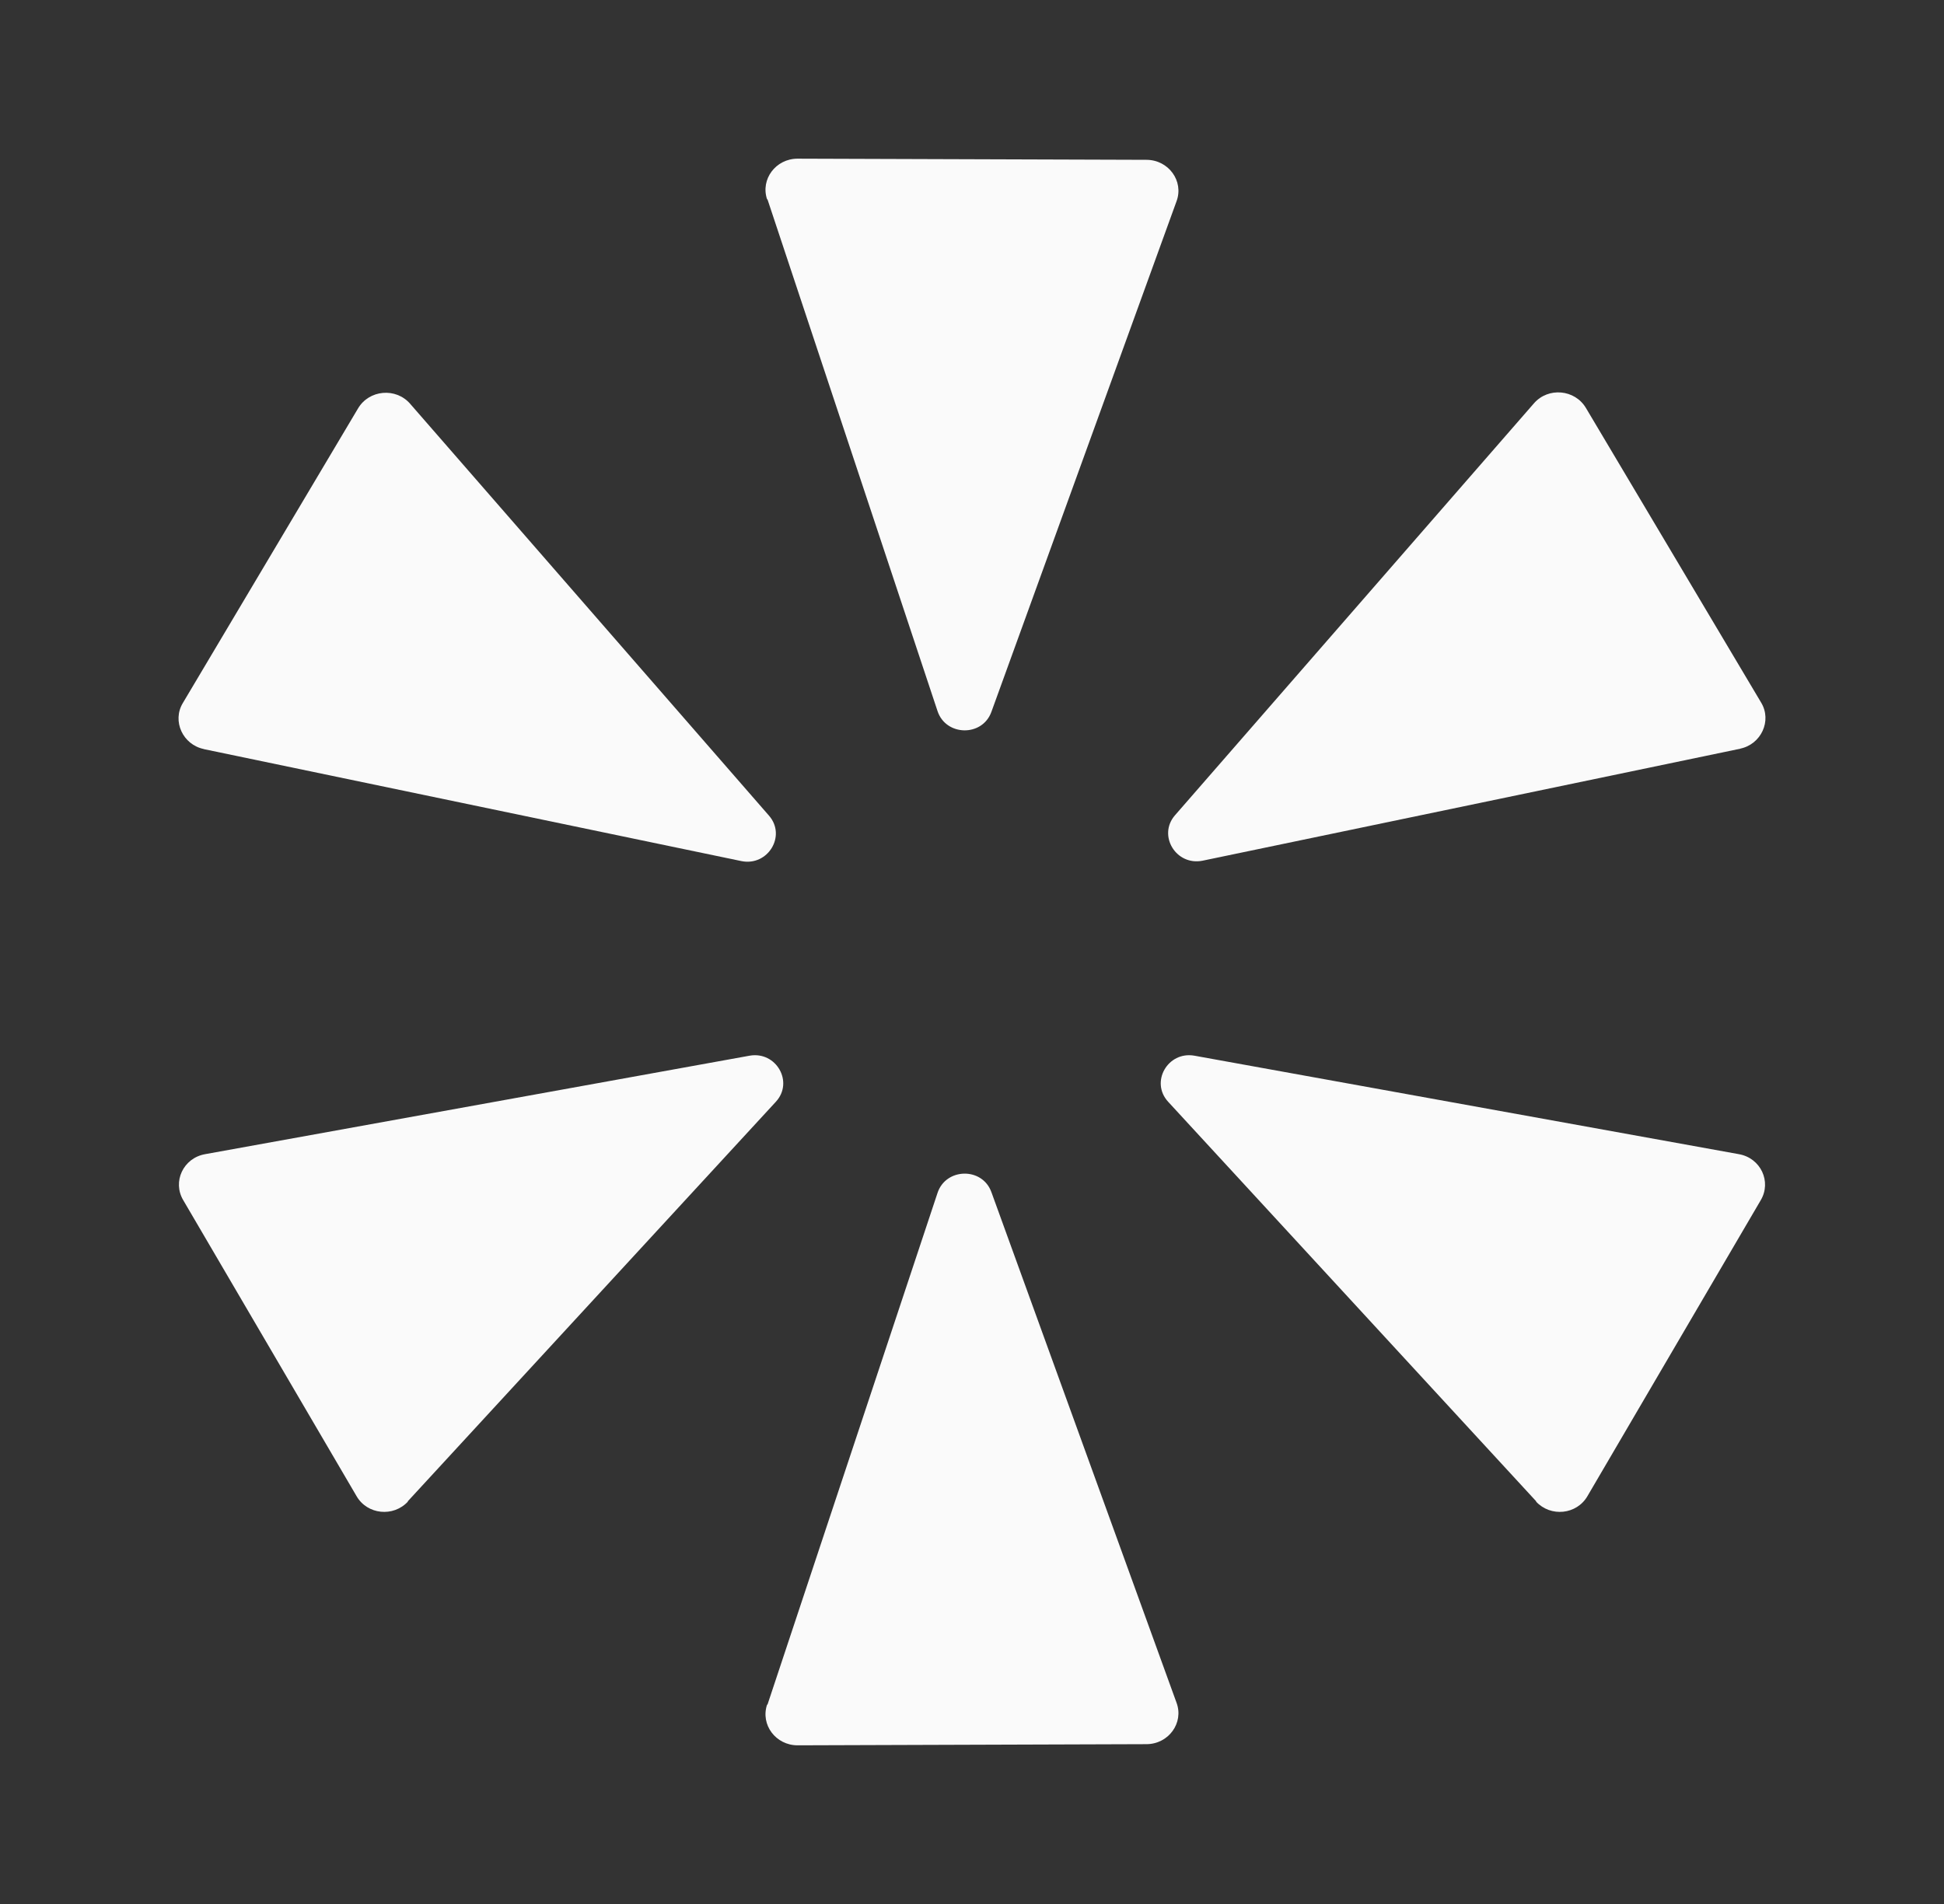
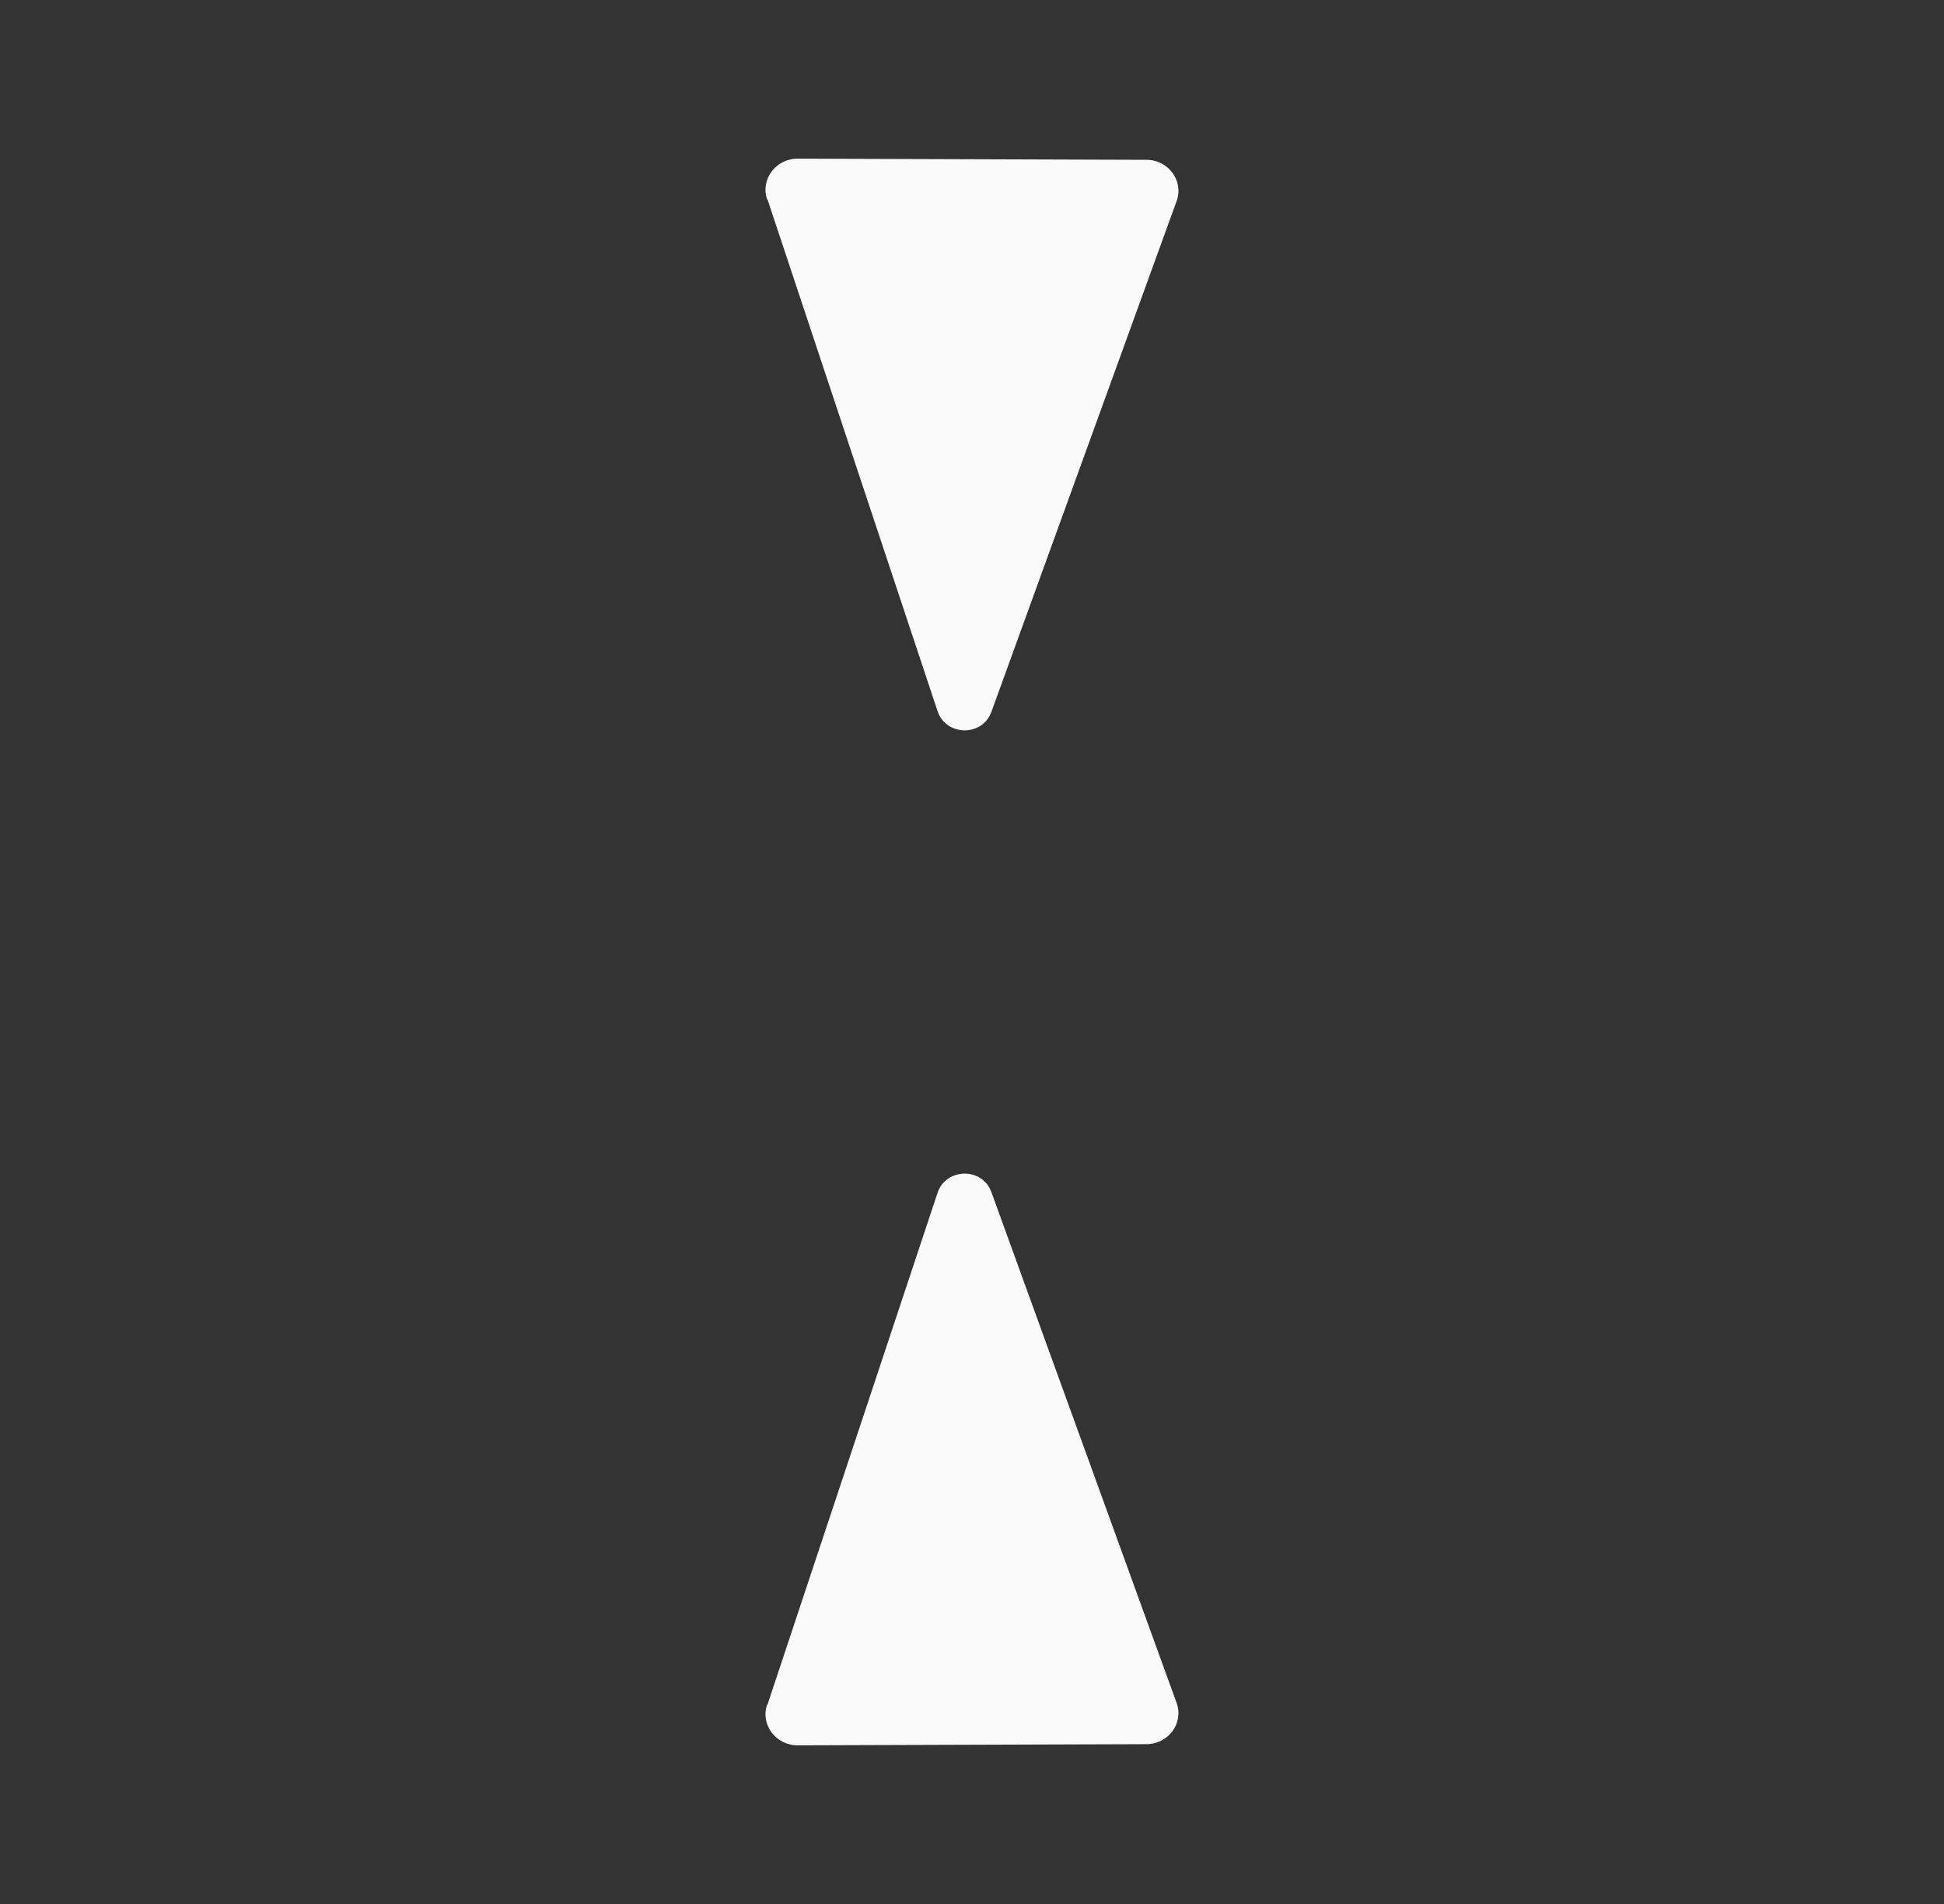
<svg xmlns="http://www.w3.org/2000/svg" width="49" height="48" viewBox="0 0 49 48" fill="none">
  <rect x="0" y="0" width="49" height="48" fill="#333333" stroke="none" />
  <path d="M19.345 5.026L23.631 17.926C23.841 18.561 24.76 18.581 24.989 17.946L29.655 5.075C29.845 4.567 29.455 4.029 28.895 4.029L20.104 4C19.555 4 19.165 4.518 19.335 5.026" fill="#FAFAFA" />
  <path d="M19.345 42.974L23.631 30.074C23.841 29.439 24.76 29.419 24.989 30.054L29.655 42.925C29.845 43.433 29.455 43.971 28.895 43.971L20.104 44C19.555 44 19.165 43.482 19.335 42.974" fill="#FAFAFA" />
-   <path d="M5.13 18.884L18.686 21.708C19.355 21.845 19.825 21.073 19.385 20.565L10.335 10.176C9.975 9.766 9.306 9.825 9.026 10.294L4.61 17.721C4.331 18.18 4.61 18.776 5.14 18.884" fill="#FAFAFA" />
-   <path d="M38.725 37.853L29.445 27.777C28.985 27.279 29.435 26.497 30.104 26.614L43.83 29.097C44.38 29.194 44.659 29.79 44.38 30.259L40.014 37.716C39.744 38.185 39.085 38.254 38.715 37.853" fill="#FAFAFA" />
-   <path d="M10.274 37.853L19.555 27.777C20.015 27.279 19.565 26.497 18.896 26.614L5.17 29.097C4.62 29.194 4.34 29.79 4.62 30.259L8.986 37.716C9.255 38.185 9.915 38.254 10.284 37.853" fill="#FAFAFA" />
-   <path d="M43.87 18.874L30.314 21.698C29.645 21.835 29.175 21.063 29.615 20.555L38.666 10.166C39.025 9.756 39.694 9.815 39.974 10.284L44.39 17.711C44.669 18.17 44.39 18.767 43.86 18.874" fill="#FAFAFA" />
</svg>